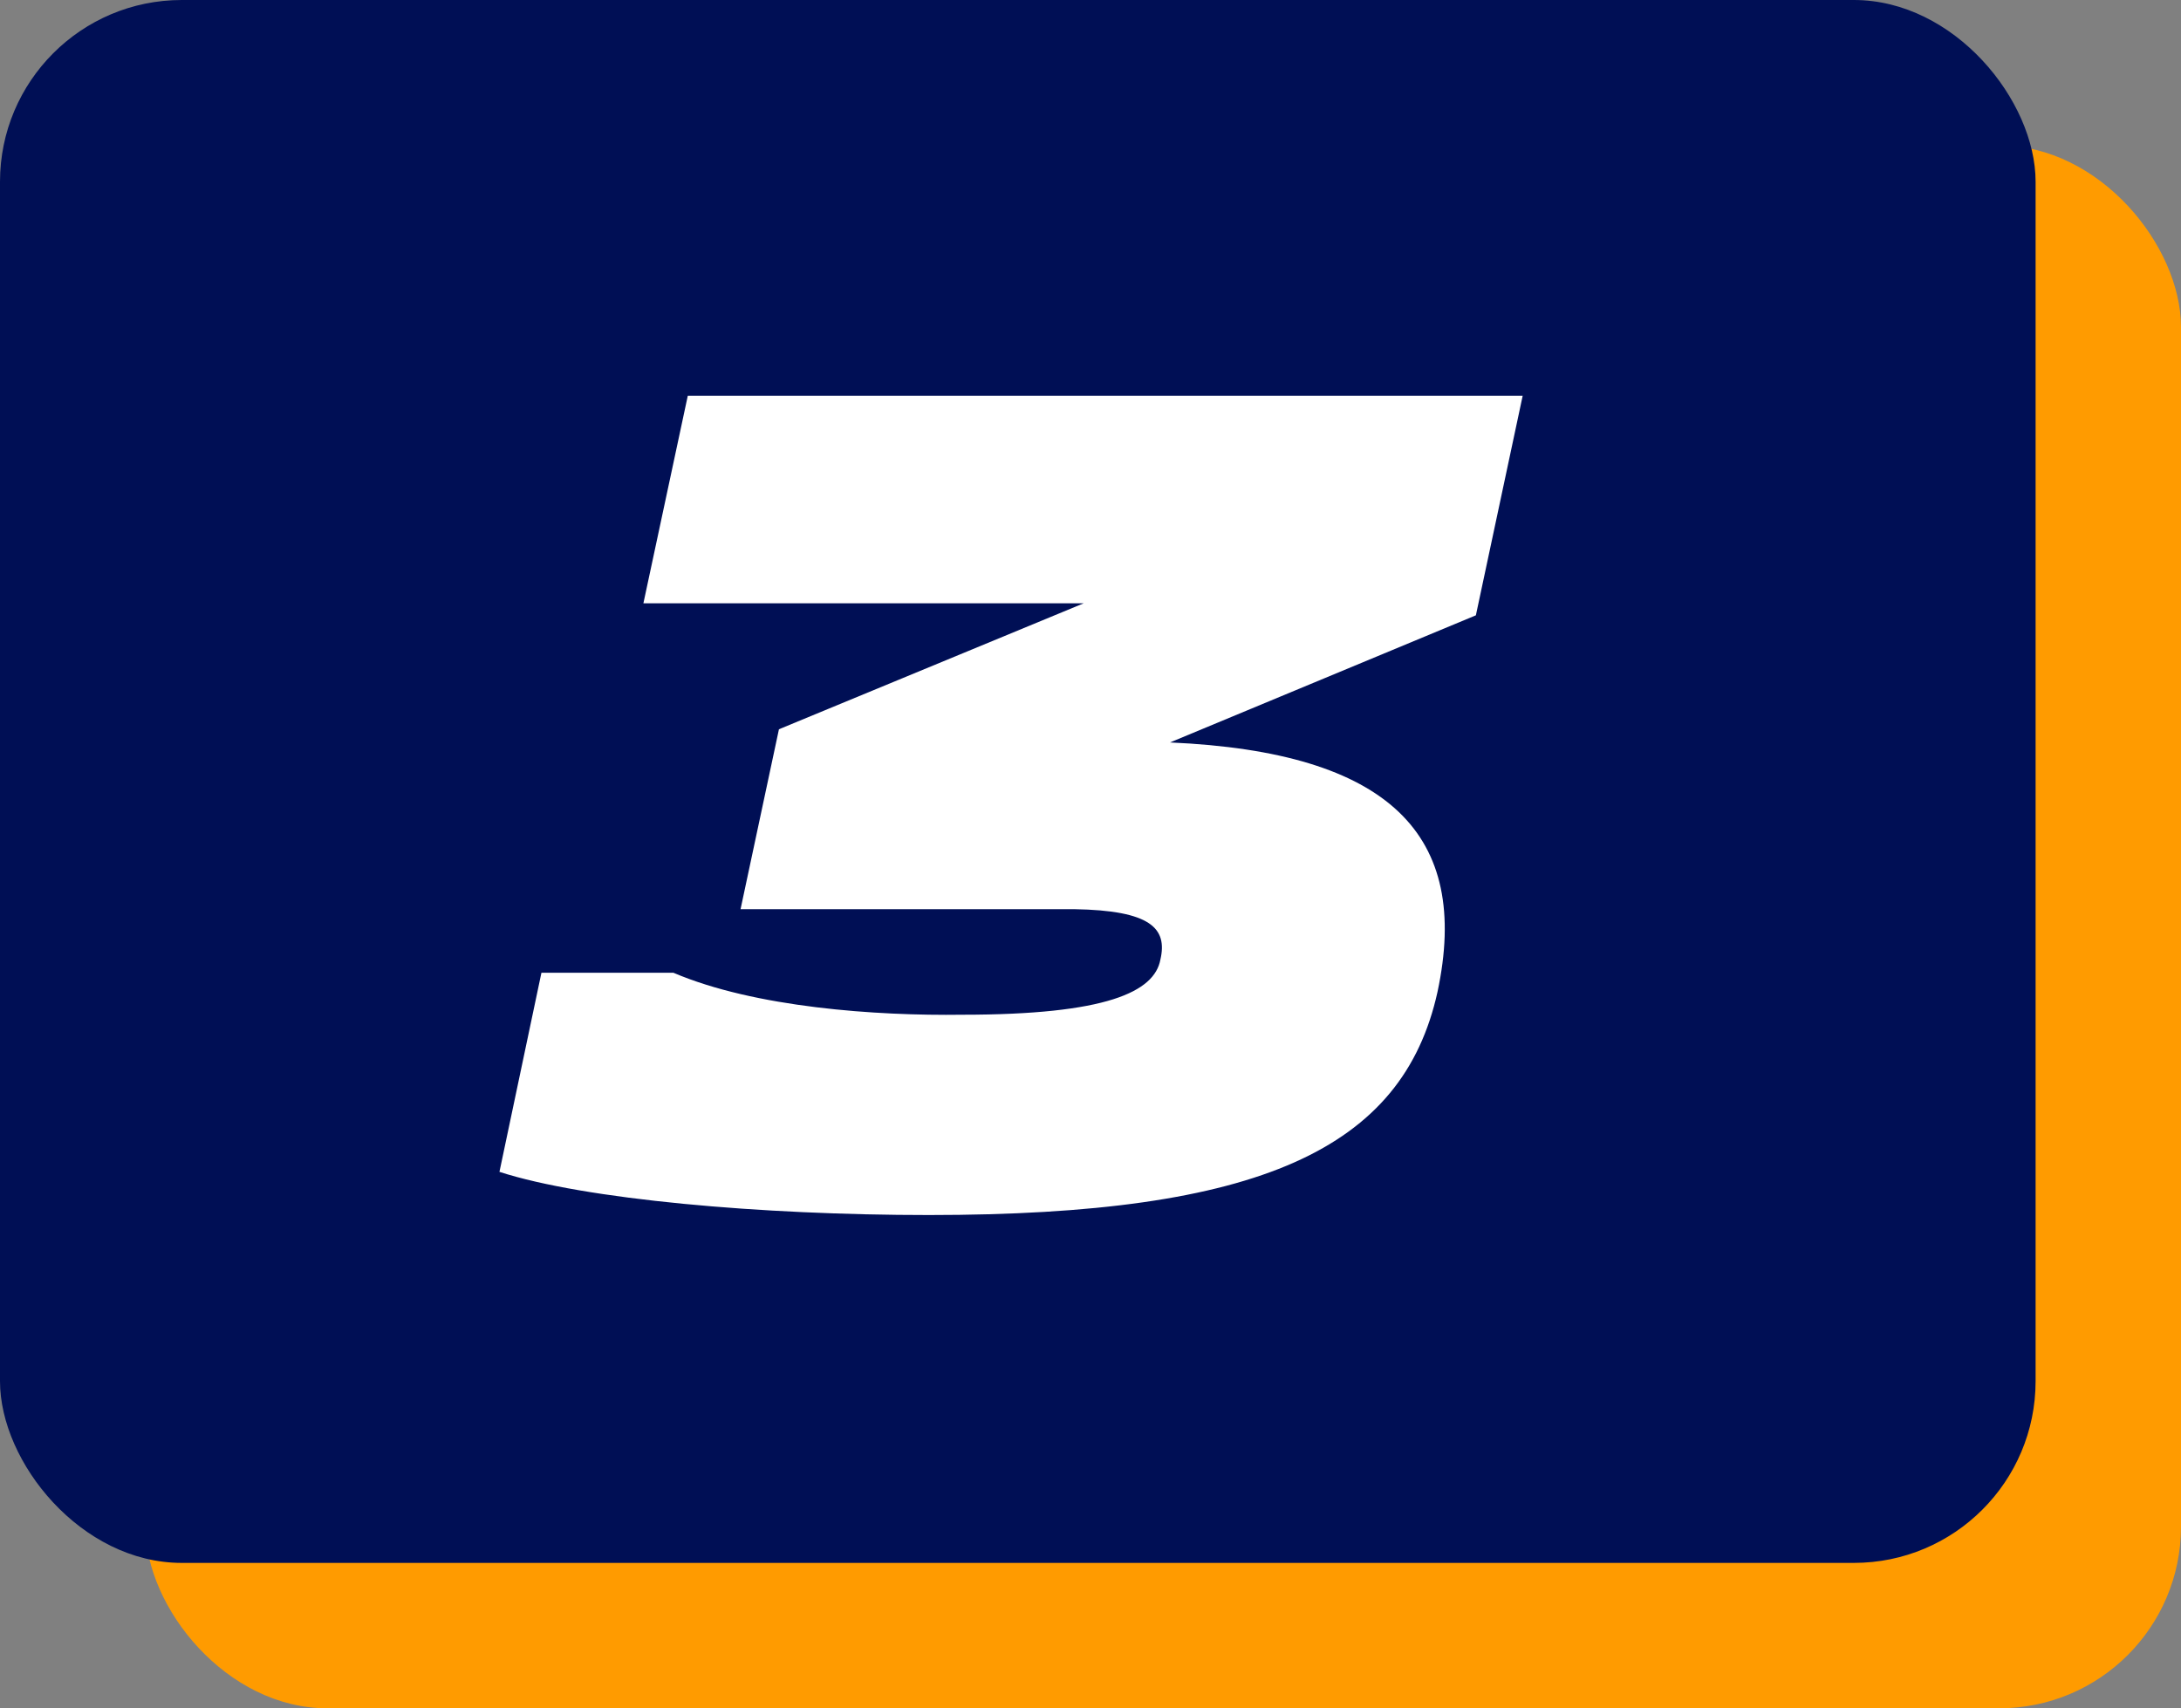
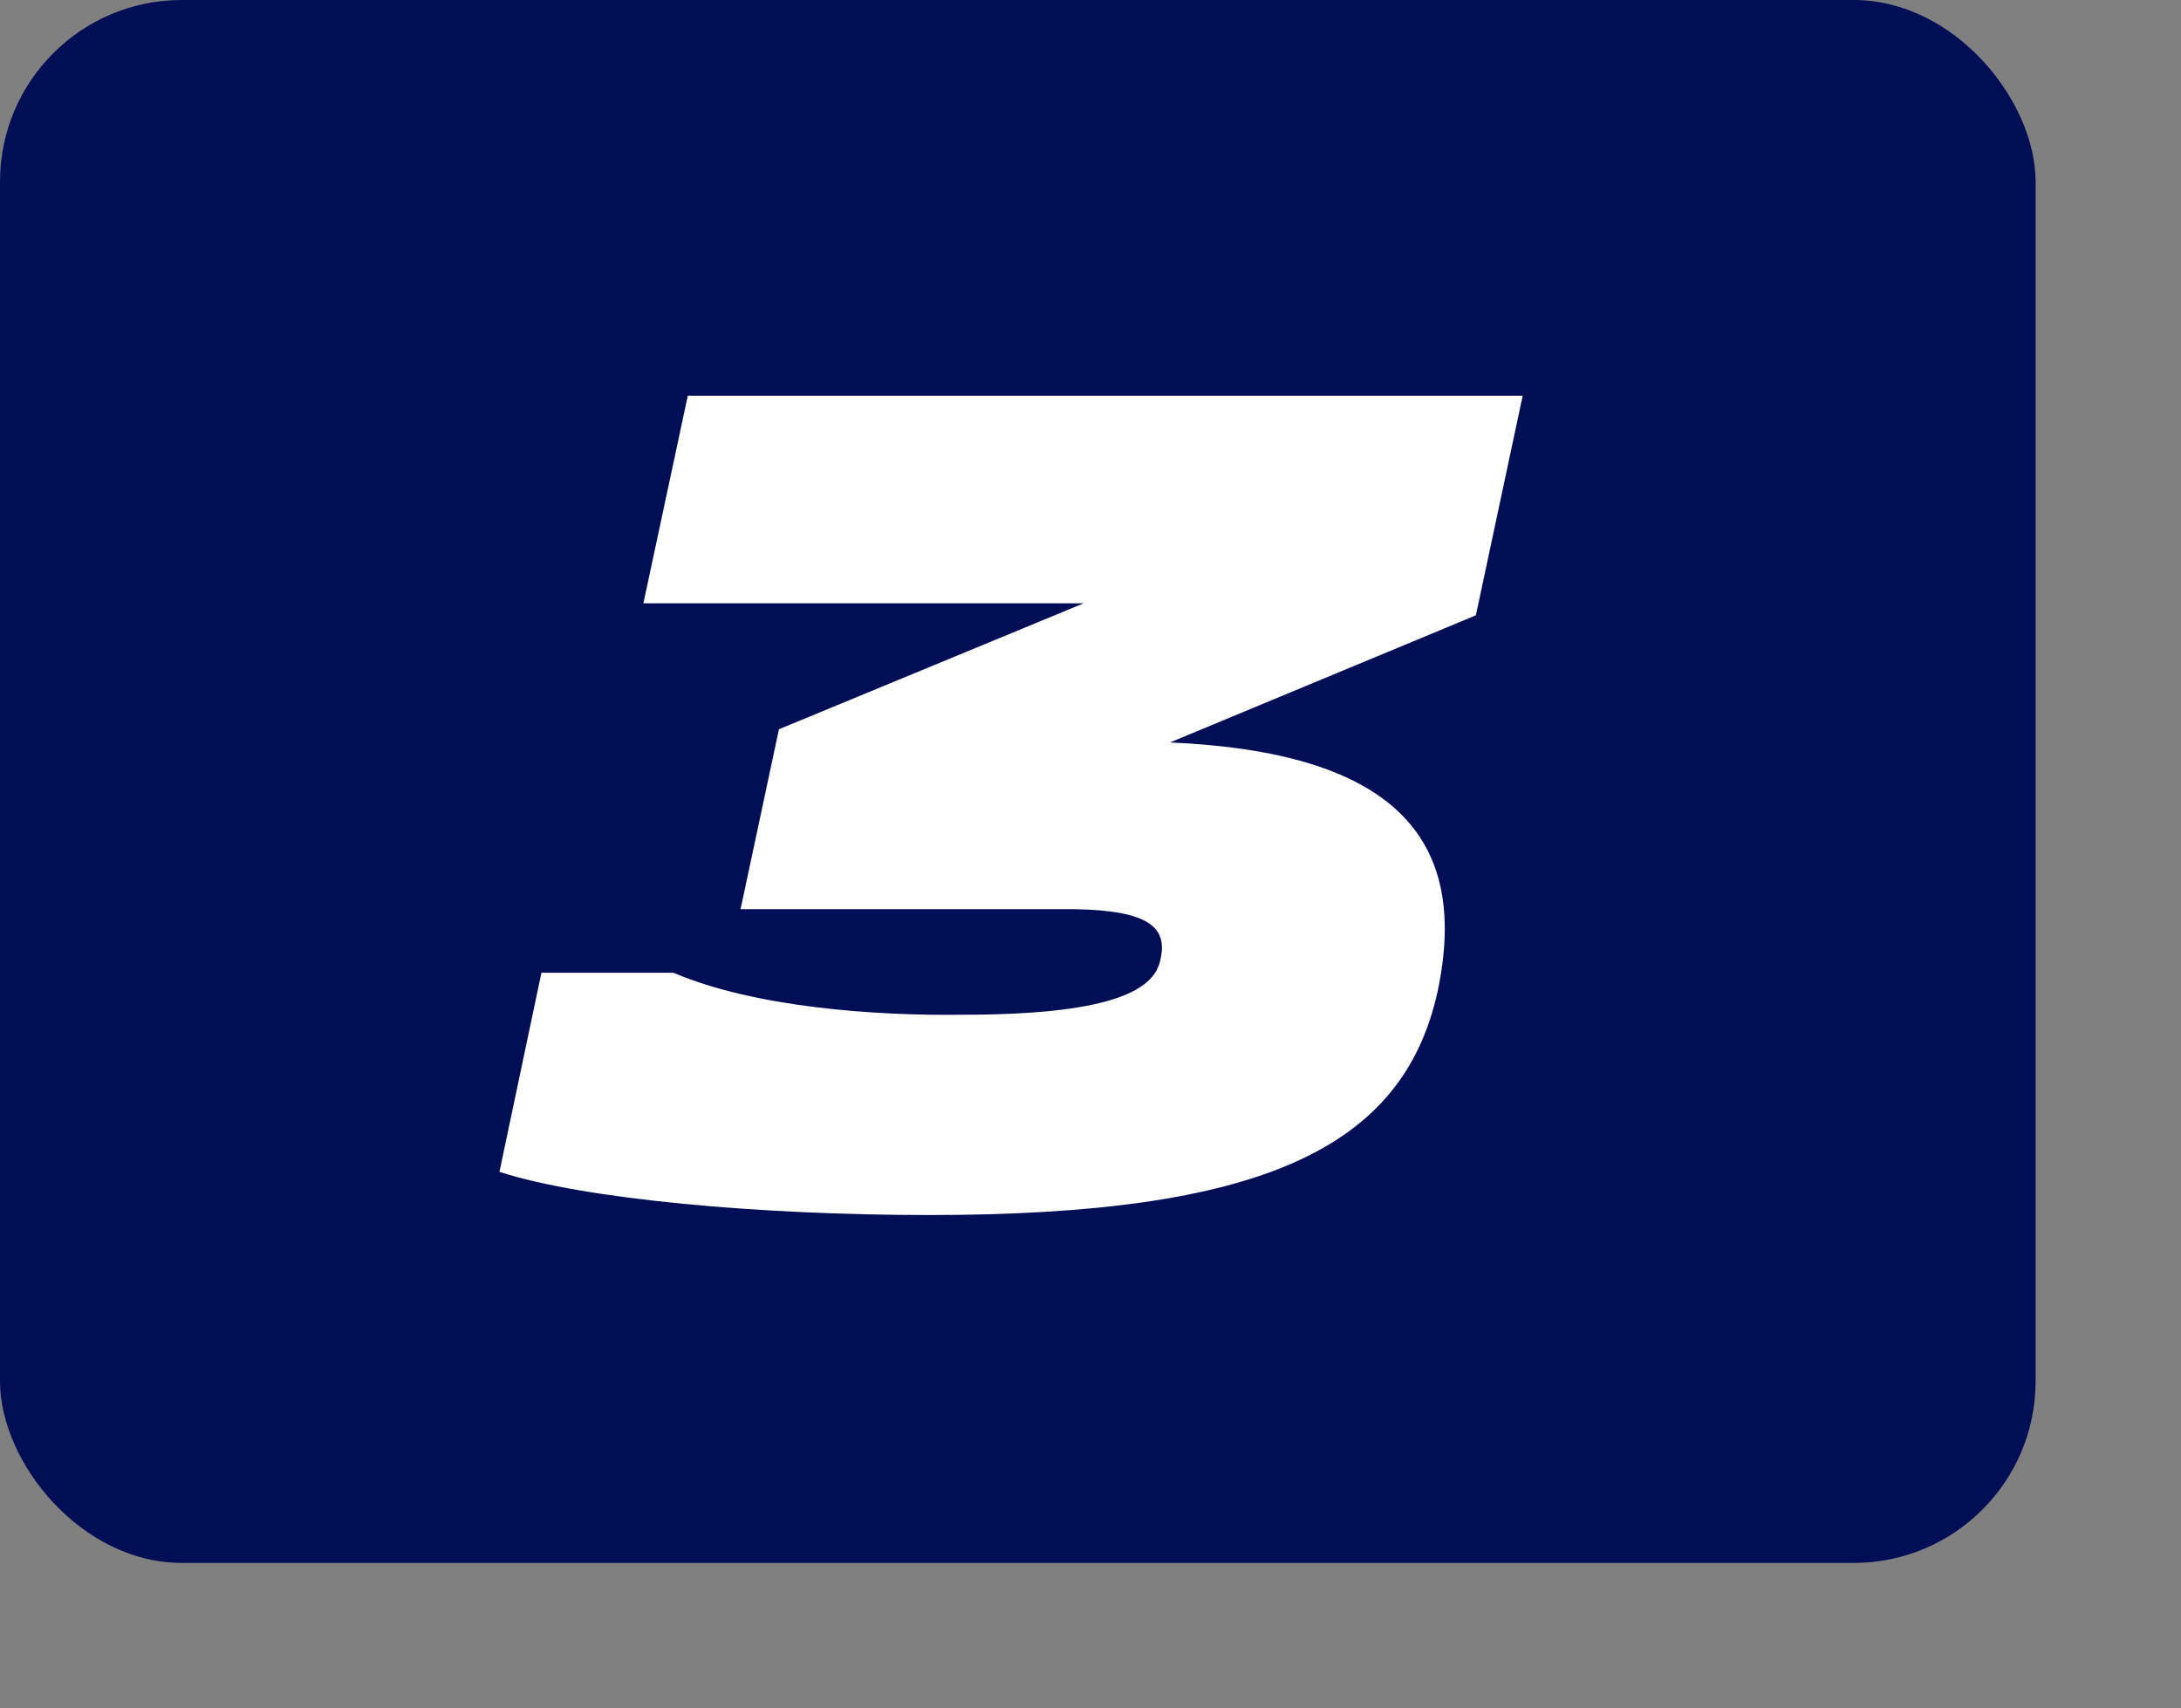
<svg xmlns="http://www.w3.org/2000/svg" width="60" height="47" viewBox="0 0 60 47" fill="none">
  <rect x="0" y="0" width="60" height="47" fill="#808080" stroke="none" />
-   <rect x="4" y="4" width="56" height="43" rx="5" fill="#FF9B00" />
  <rect width="56" height="43" rx="5" fill="#000F55" />
  <path d="M25.554 33.429C20.934 33.429 16.083 33 13.74 32.241L14.895 26.763H18.525C20.769 27.72 24.102 27.951 26.478 27.918C30.438 27.918 31.758 27.291 31.923 26.4C32.121 25.542 31.659 25.047 29.547 25.014H20.373L21.429 20.064L29.811 16.599H17.7L18.921 10.89H41.889L40.602 16.929L32.187 20.427C38.226 20.691 40.47 22.968 39.546 27.291C38.589 31.614 34.662 33.429 25.554 33.429Z" fill="white" />
</svg>